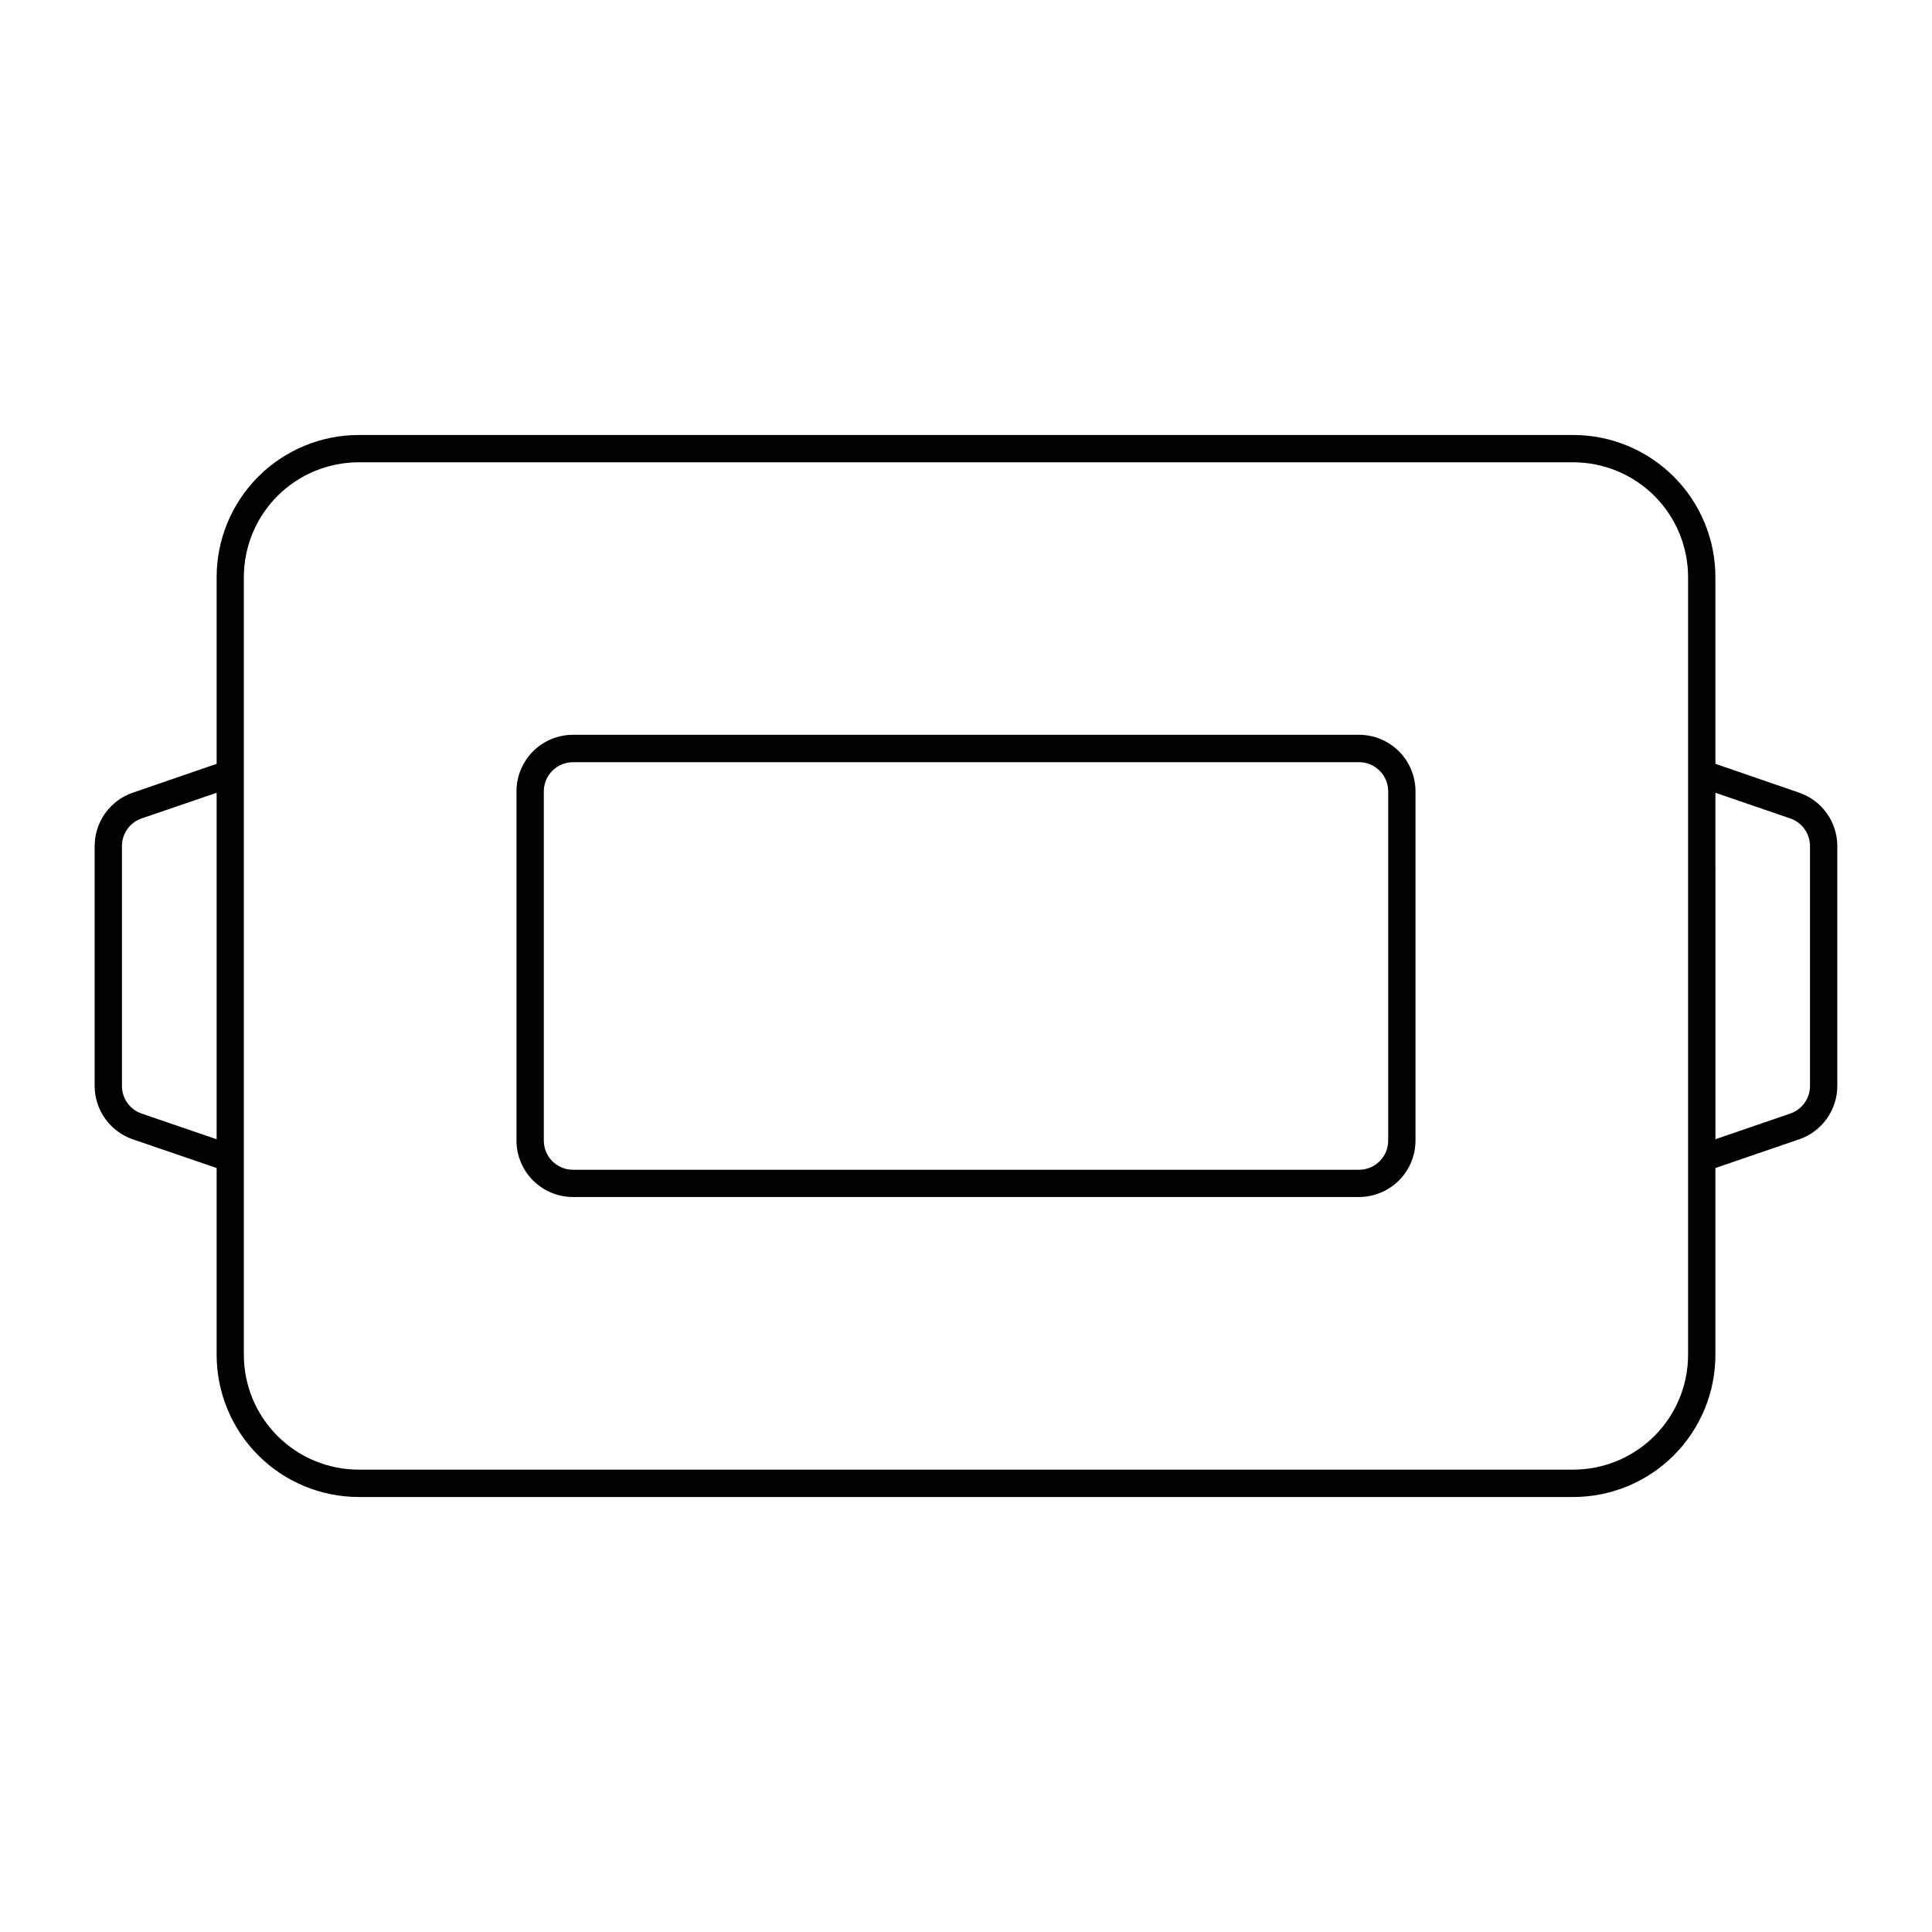
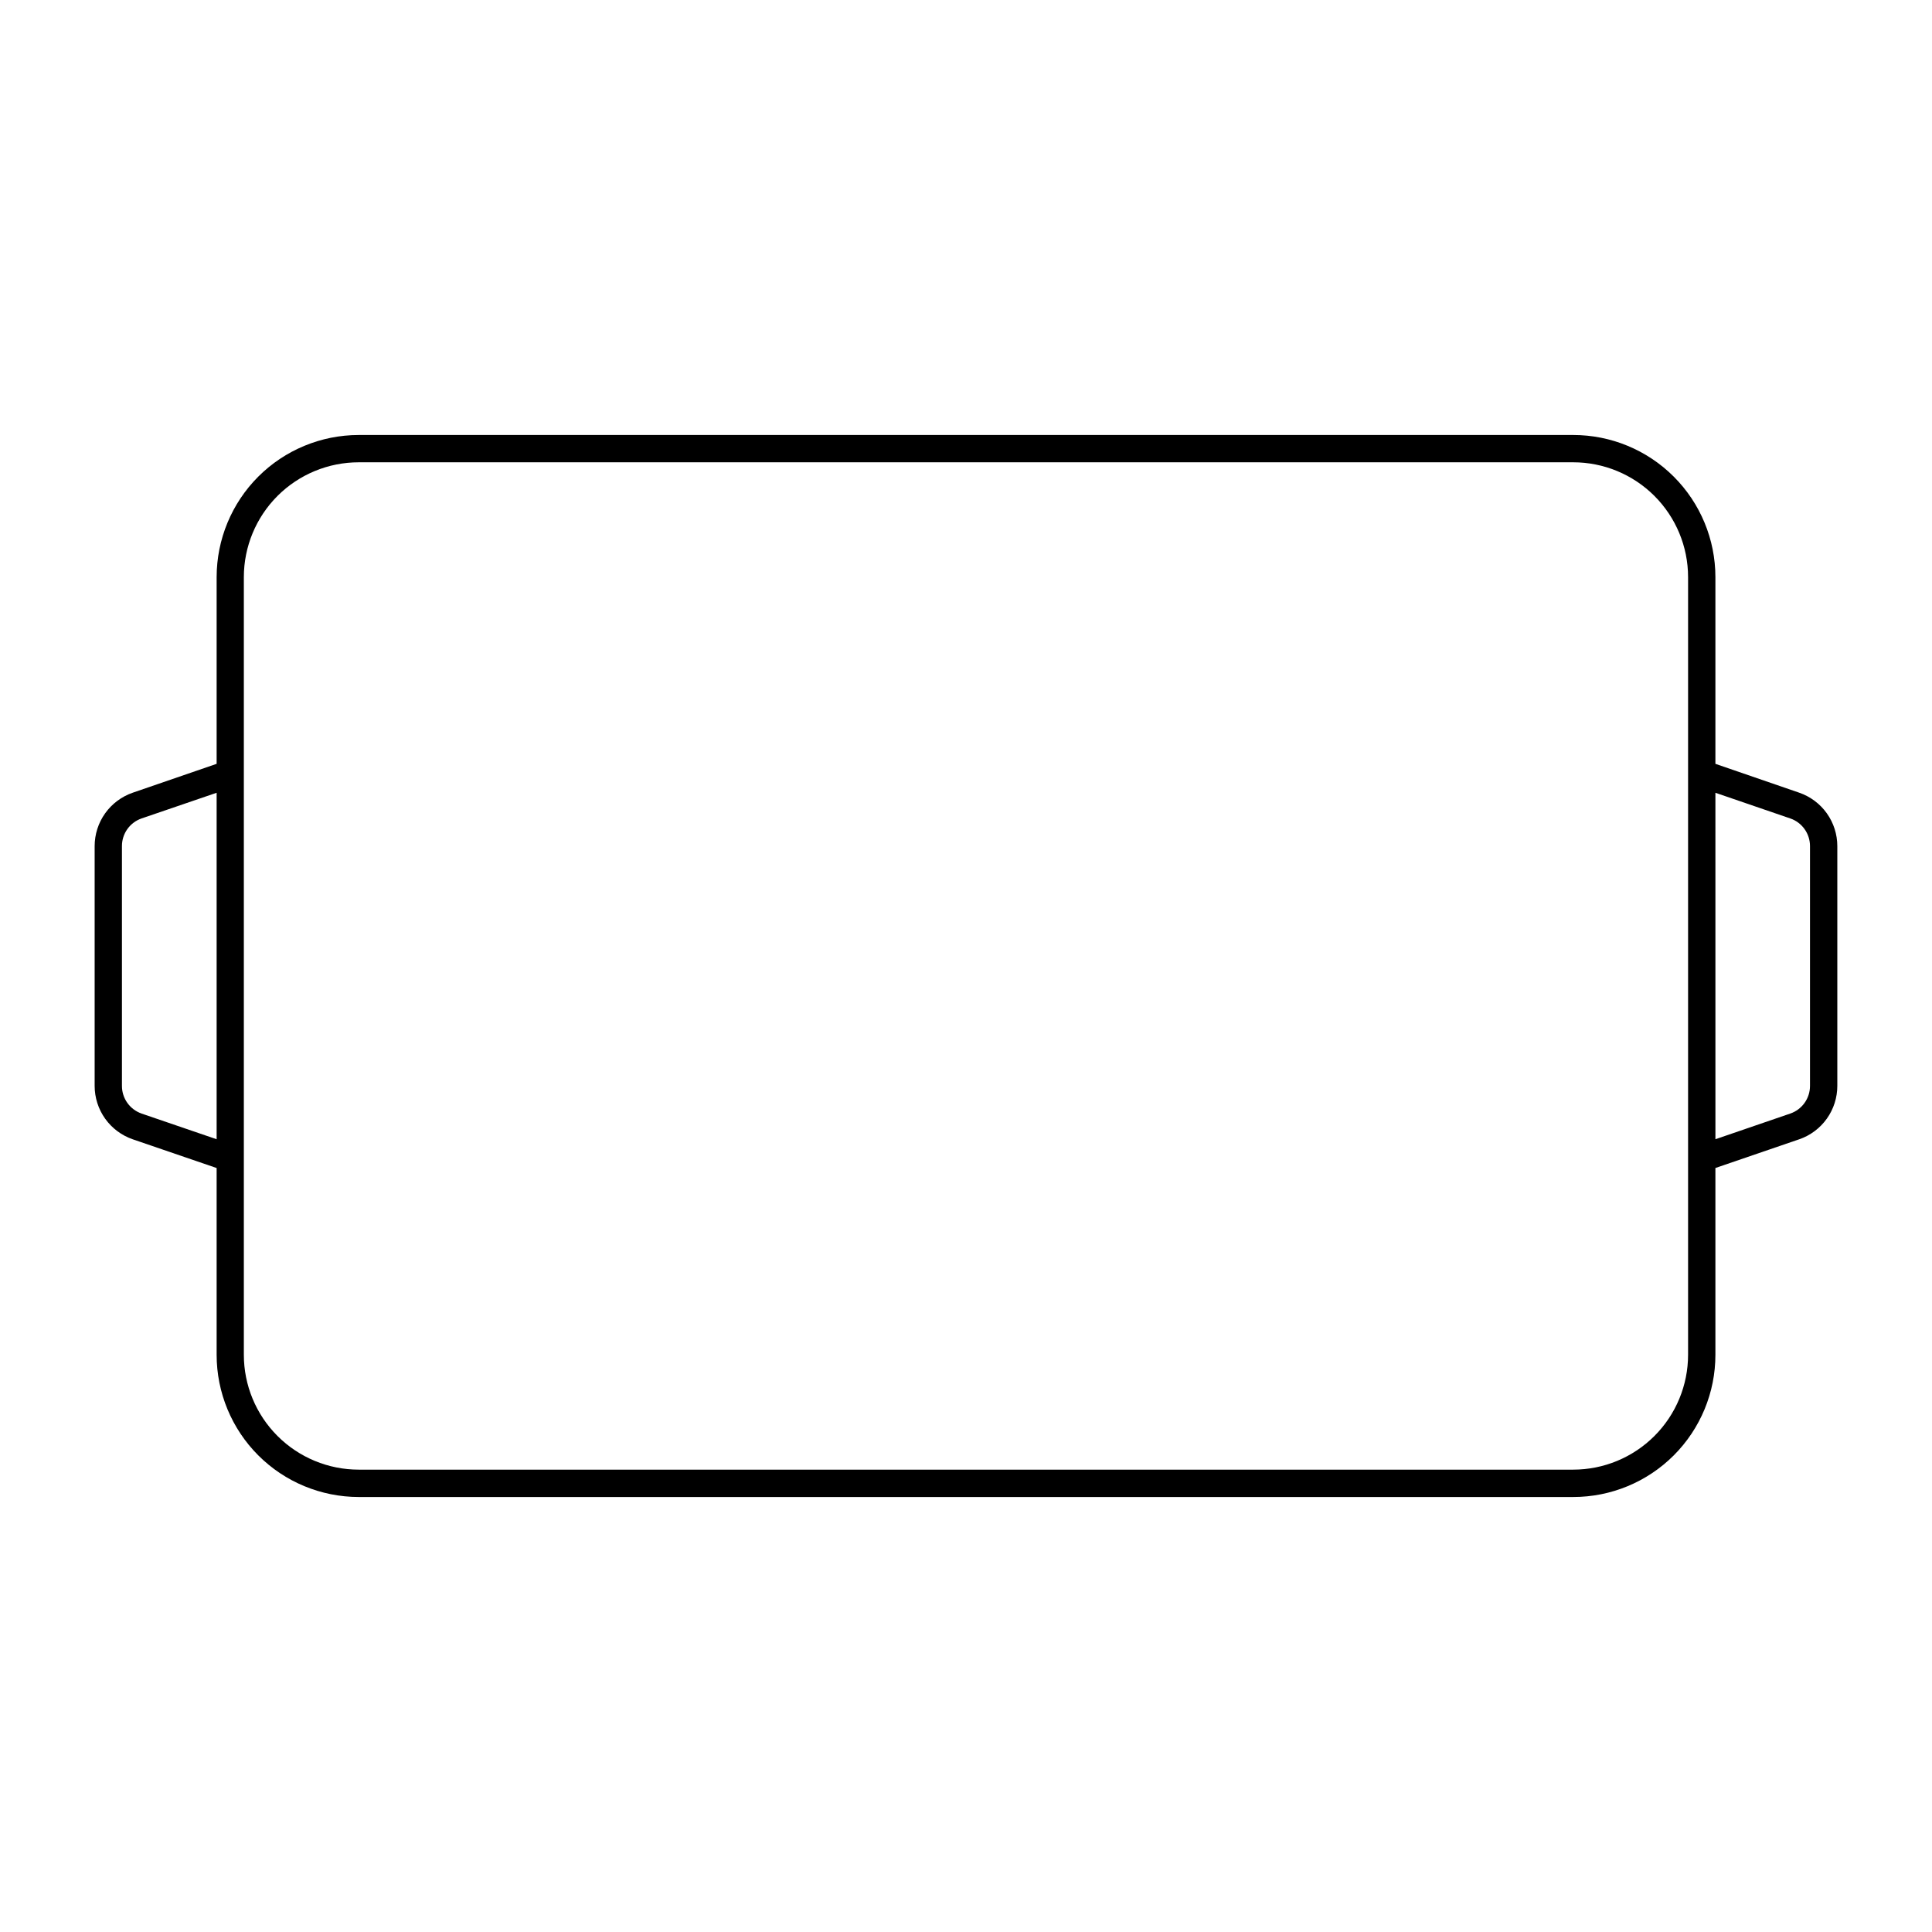
<svg xmlns="http://www.w3.org/2000/svg" fill="#000000" width="800px" height="800px" version="1.1" viewBox="144 144 512 512">
  <g>
-     <path d="m295.84 338.73c-3.973 0-7.789 1.582-10.594 4.398-2.809 2.812-4.383 6.629-4.371 10.605v92.52c0 3.969 1.578 7.773 4.383 10.578 2.809 2.809 6.613 4.383 10.582 4.387h208.3c3.973 0 7.781-1.574 10.59-4.383 2.809-2.805 4.387-6.613 4.391-10.582v-92.52c0.008-3.977-1.566-7.797-4.375-10.609-2.812-2.816-6.625-4.398-10.605-4.394zm0 7.258h208.3c2.059-0.004 4.027 0.812 5.481 2.266 1.457 1.453 2.269 3.426 2.266 5.481v92.52c0.004 2.055-0.812 4.027-2.266 5.481s-3.422 2.269-5.481 2.266h-208.3c-4.269-0.004-7.731-3.477-7.723-7.746v-92.52c-0.004-2.051 0.809-4.019 2.258-5.473 1.449-1.453 3.414-2.273 5.465-2.273z" />
    <path d="m239.07 259.28c-9.984 0.004-19.562 3.973-26.625 11.031-7.059 7.062-11.027 16.641-11.035 26.625v49.488l-22.219 7.644c-2.949 1.016-5.512 2.926-7.324 5.465s-2.785 5.582-2.785 8.703v63.531-0.004c0 3.121 0.973 6.164 2.785 8.703 1.812 2.539 4.375 4.449 7.324 5.465l22.219 7.606v49.488-0.004c-0.004 9.996 3.961 19.582 11.023 26.652s16.645 11.043 26.637 11.047h321.83c10 0.008 19.594-3.961 26.664-11.031 7.07-7.074 11.043-16.668 11.035-26.668v-49.488l22.199-7.606v0.004c2.953-1.016 5.512-2.926 7.324-5.465 1.812-2.539 2.785-5.582 2.785-8.703v-63.531 0.004c0-3.121-0.973-6.164-2.785-8.703s-4.371-4.449-7.324-5.465l-22.199-7.644v-49.488c-0.004-9.992-3.981-19.574-11.051-26.637-7.07-7.062-16.656-11.027-26.648-11.02zm0 7.234h321.83c8.07-0.004 15.816 3.199 21.527 8.902 5.711 5.707 8.926 13.445 8.93 21.52v206.09c0 8.078-3.211 15.824-8.922 21.531-5.715 5.711-13.461 8.918-21.535 8.914h-321.83c-8.074 0-15.82-3.207-21.527-8.918-5.711-5.707-8.922-13.453-8.922-21.527v-206.09c0.008-8.07 3.219-15.809 8.926-21.516 5.711-5.703 13.453-8.906 21.523-8.906zm-37.66 87.578v91.82l-19.891-6.805v-0.004c-3.125-1.082-5.215-4.031-5.203-7.34v-63.531 0.004c-0.012-3.309 2.078-6.258 5.203-7.34zm397.19 0 19.836 6.805h0.004c3.133 1.074 5.234 4.023 5.227 7.34v63.531-0.004c0.008 3.312-2.094 6.266-5.227 7.34l-19.836 6.805z" />
  </g>
</svg>